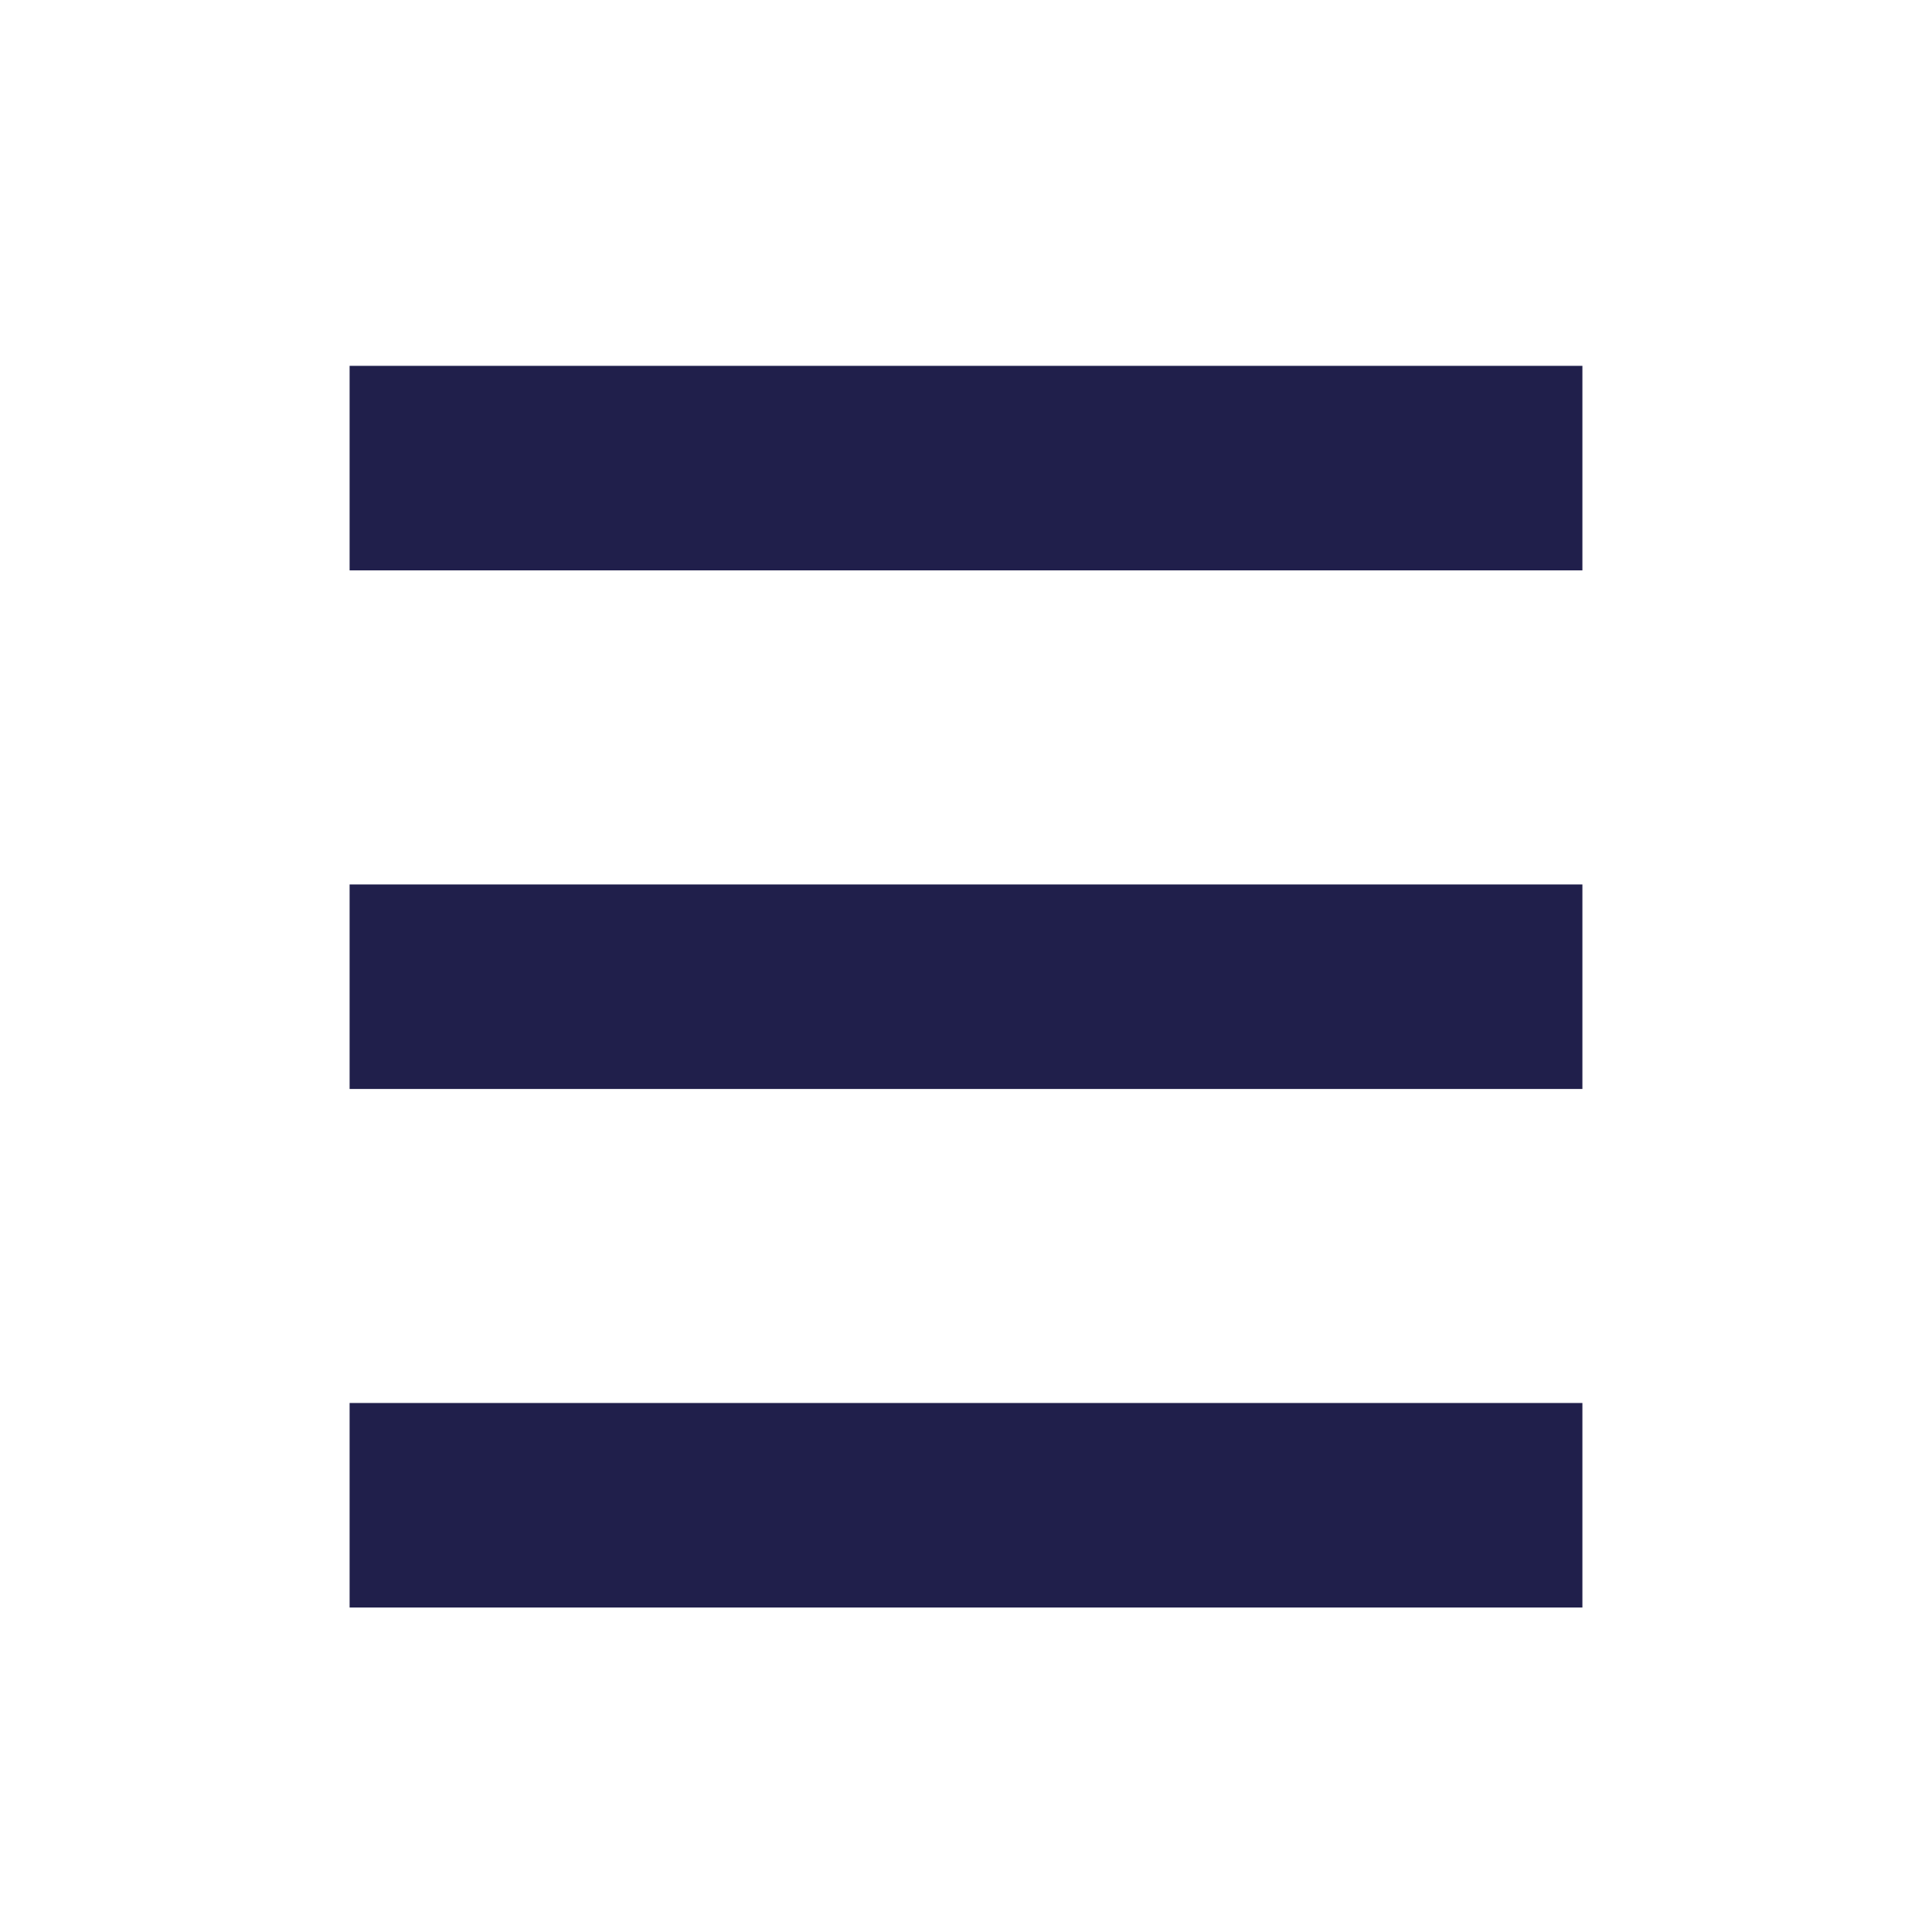
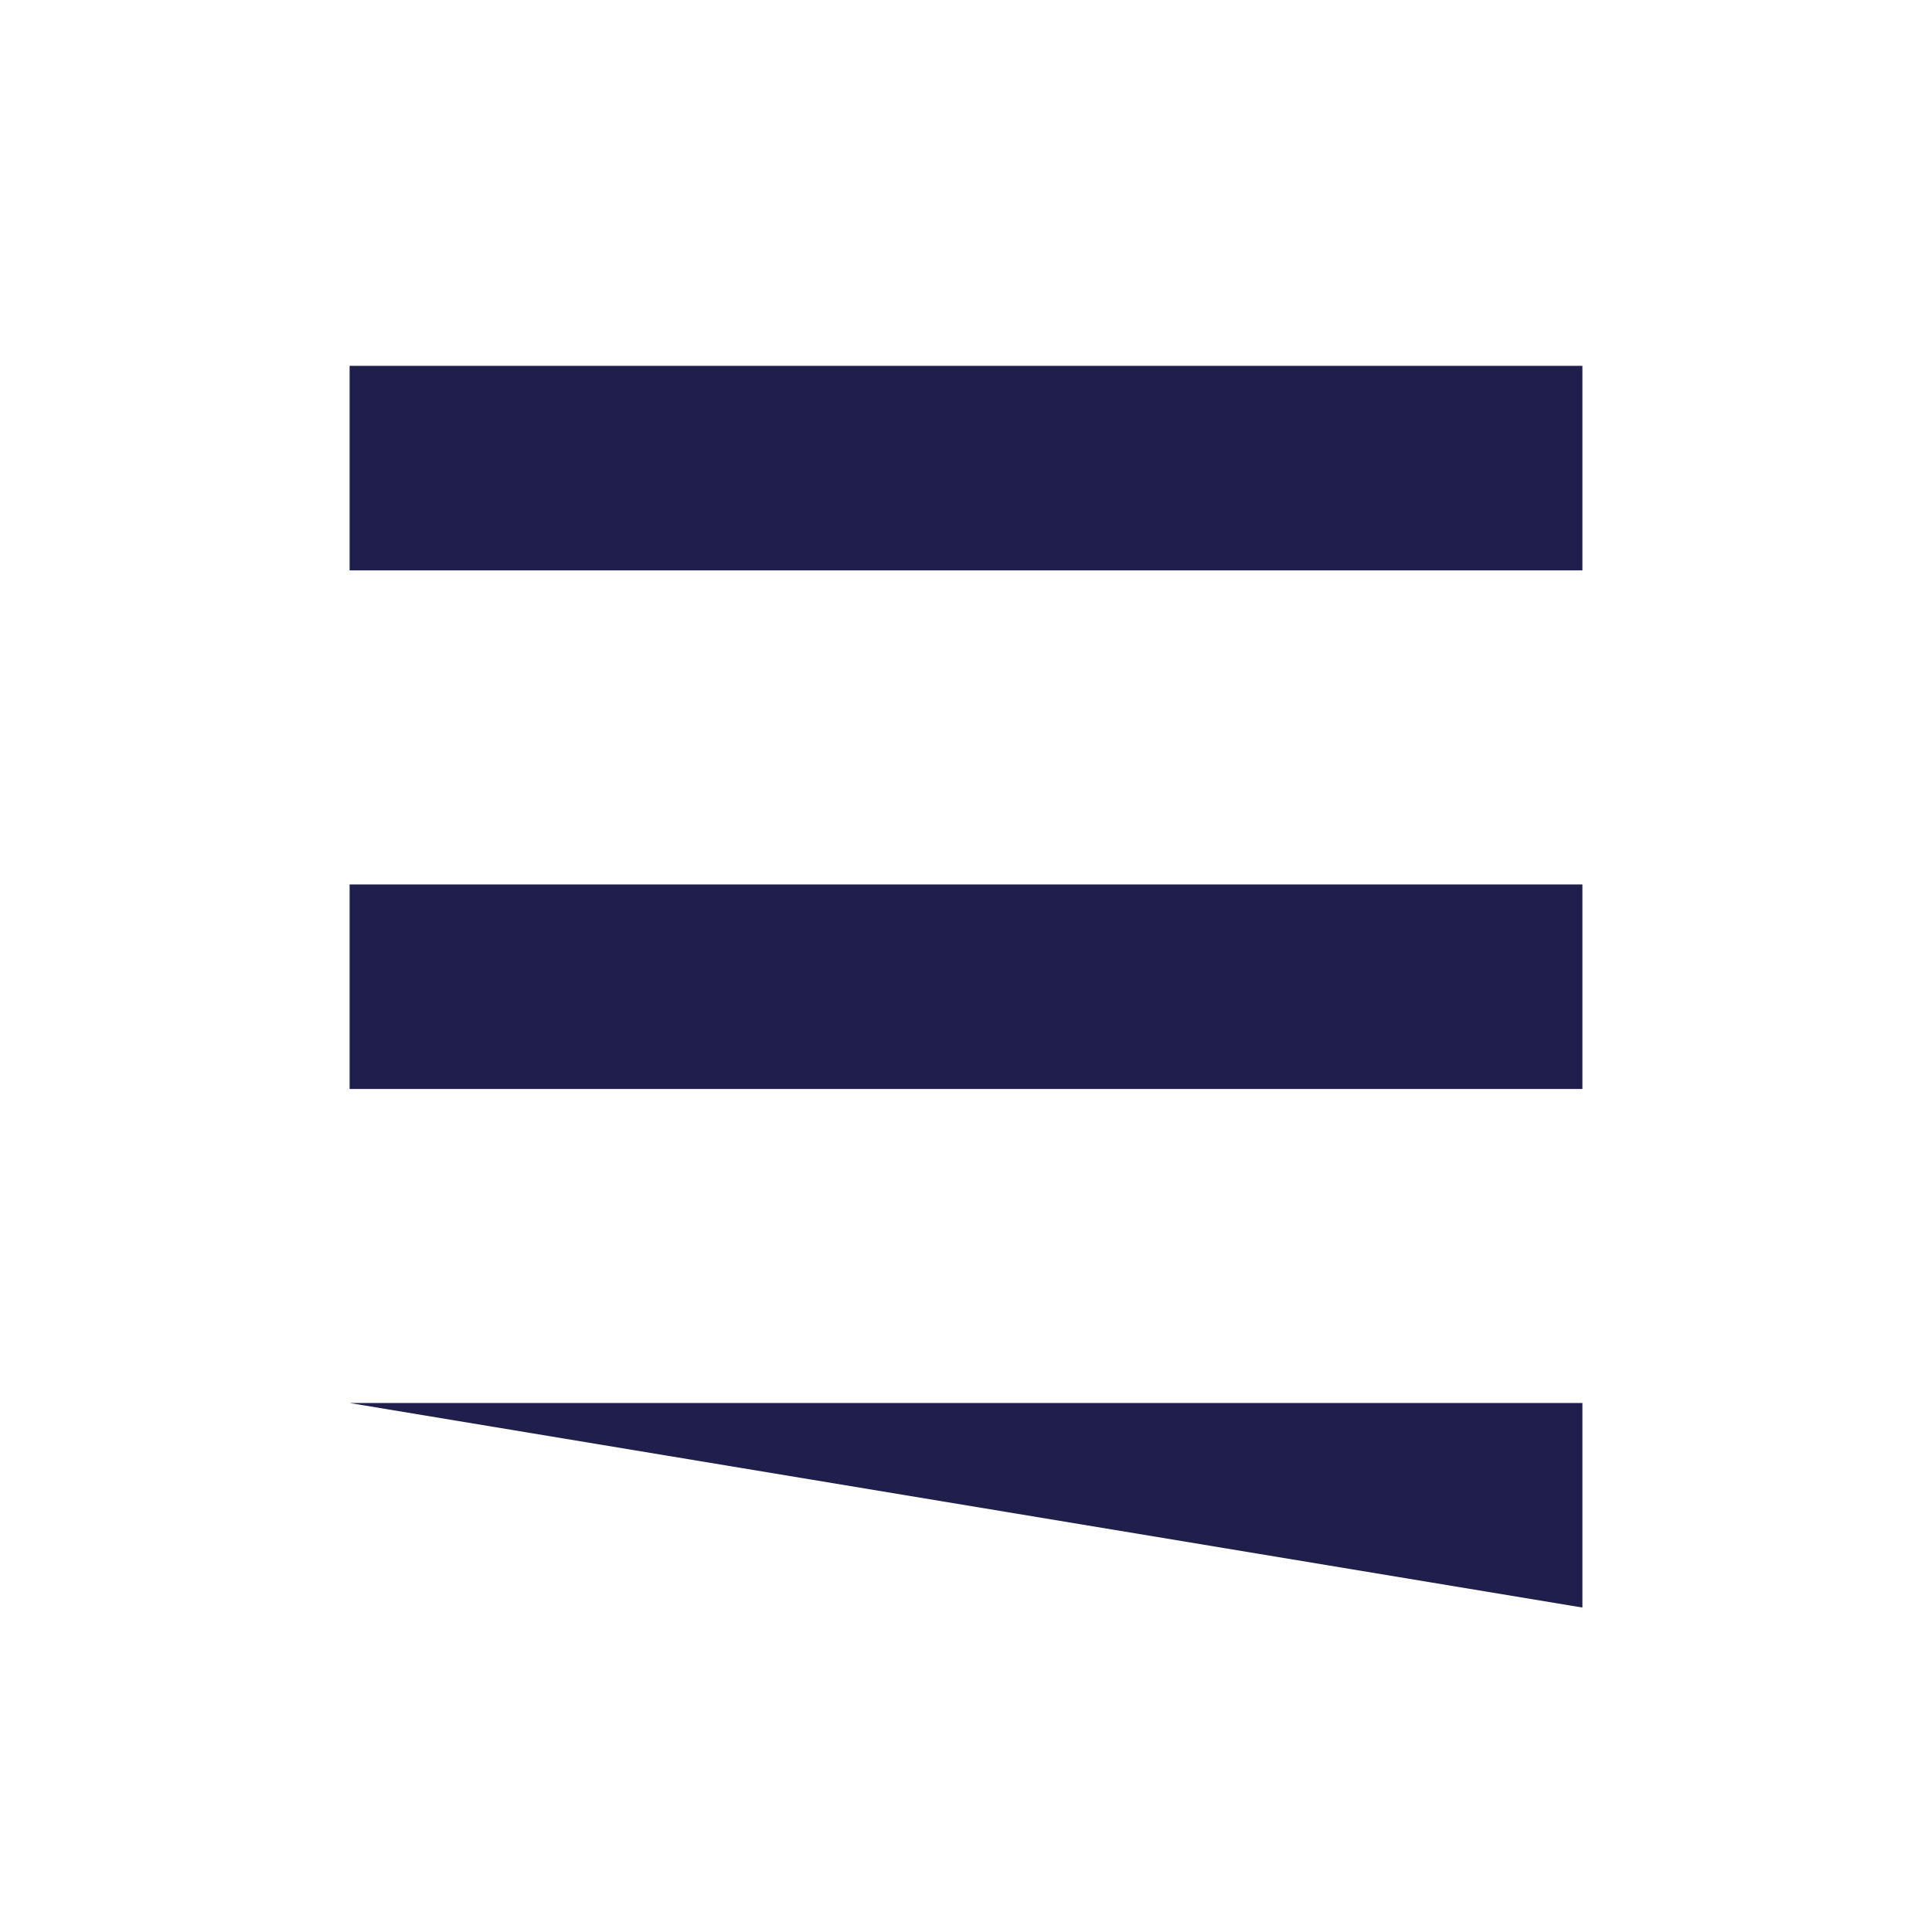
<svg xmlns="http://www.w3.org/2000/svg" viewBox="0 0 63 63">
  <defs>
    <style>
            .cls-1{fill:#201f4b}
        </style>
  </defs>
-   <path class="cls-1" d="M11.4 11.93h40.2v6.67H11.4zm0 16.91h40.2v6.67H11.4zm0 16.91h40.2v6.67H11.4z" id="Layer_4" data-name="Layer 4" />
+   <path class="cls-1" d="M11.4 11.93h40.2v6.67H11.4zm0 16.91h40.2v6.67H11.4zm0 16.91h40.2v6.67z" id="Layer_4" data-name="Layer 4" />
</svg>